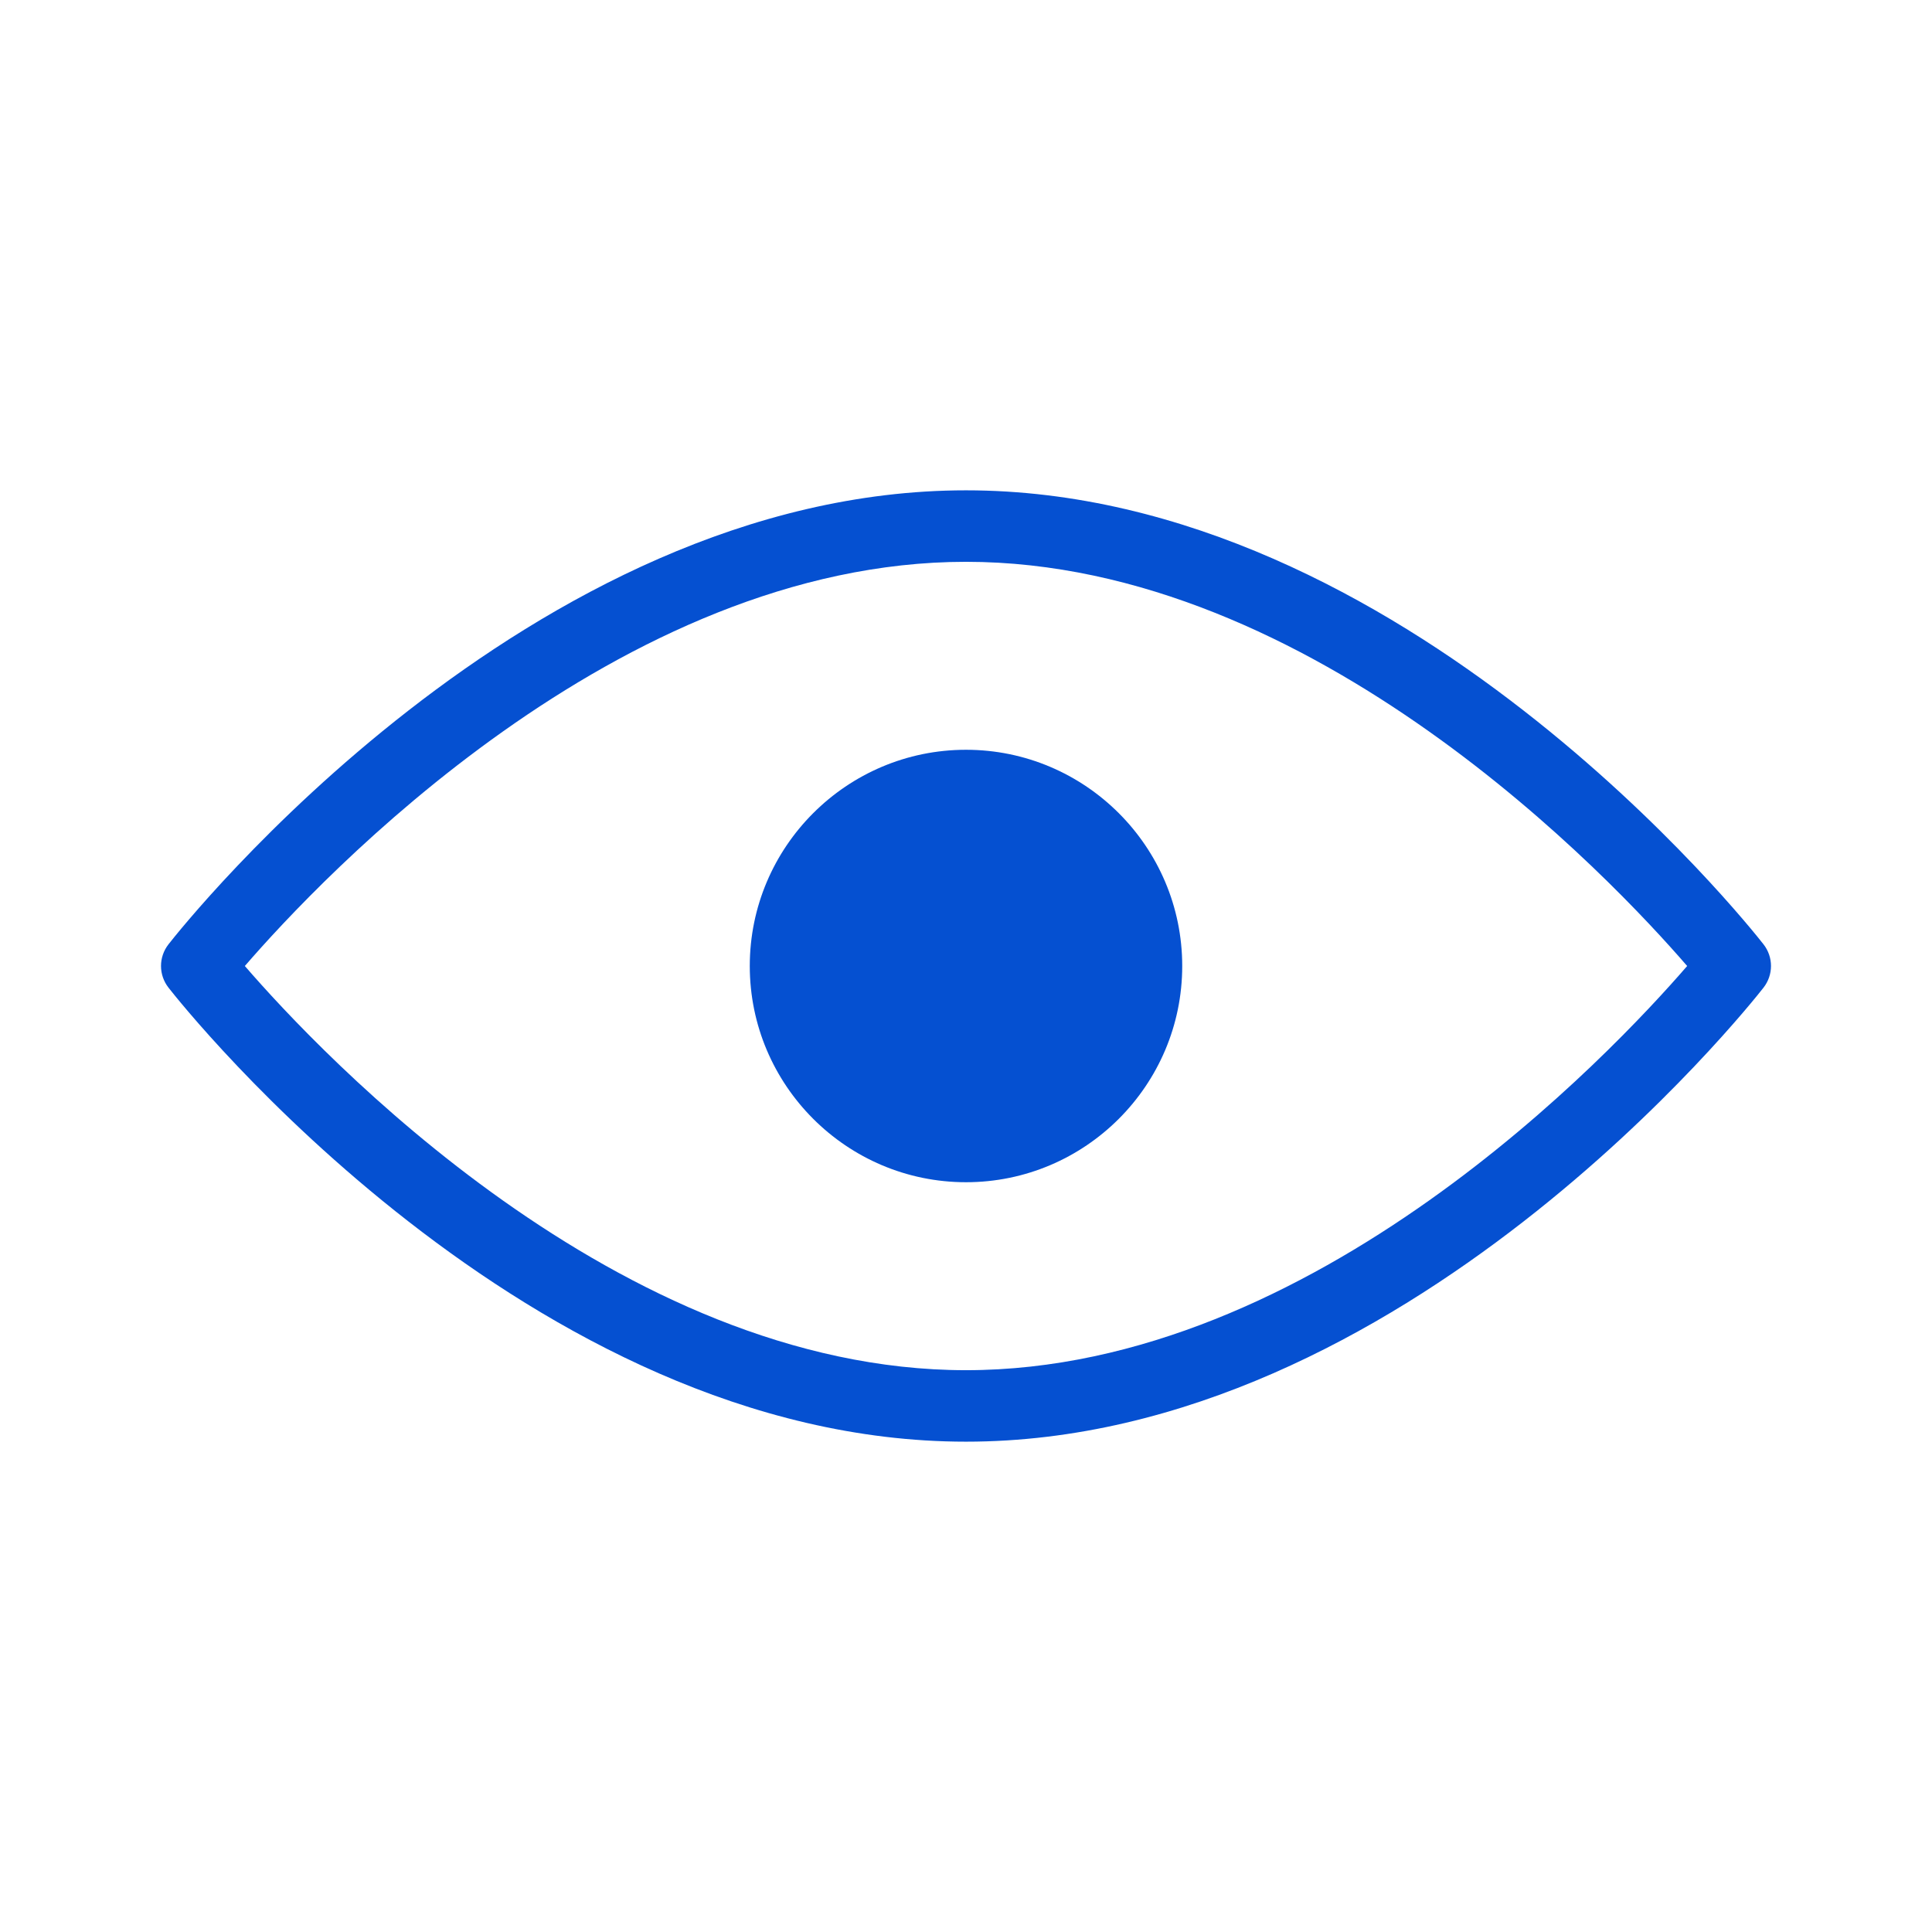
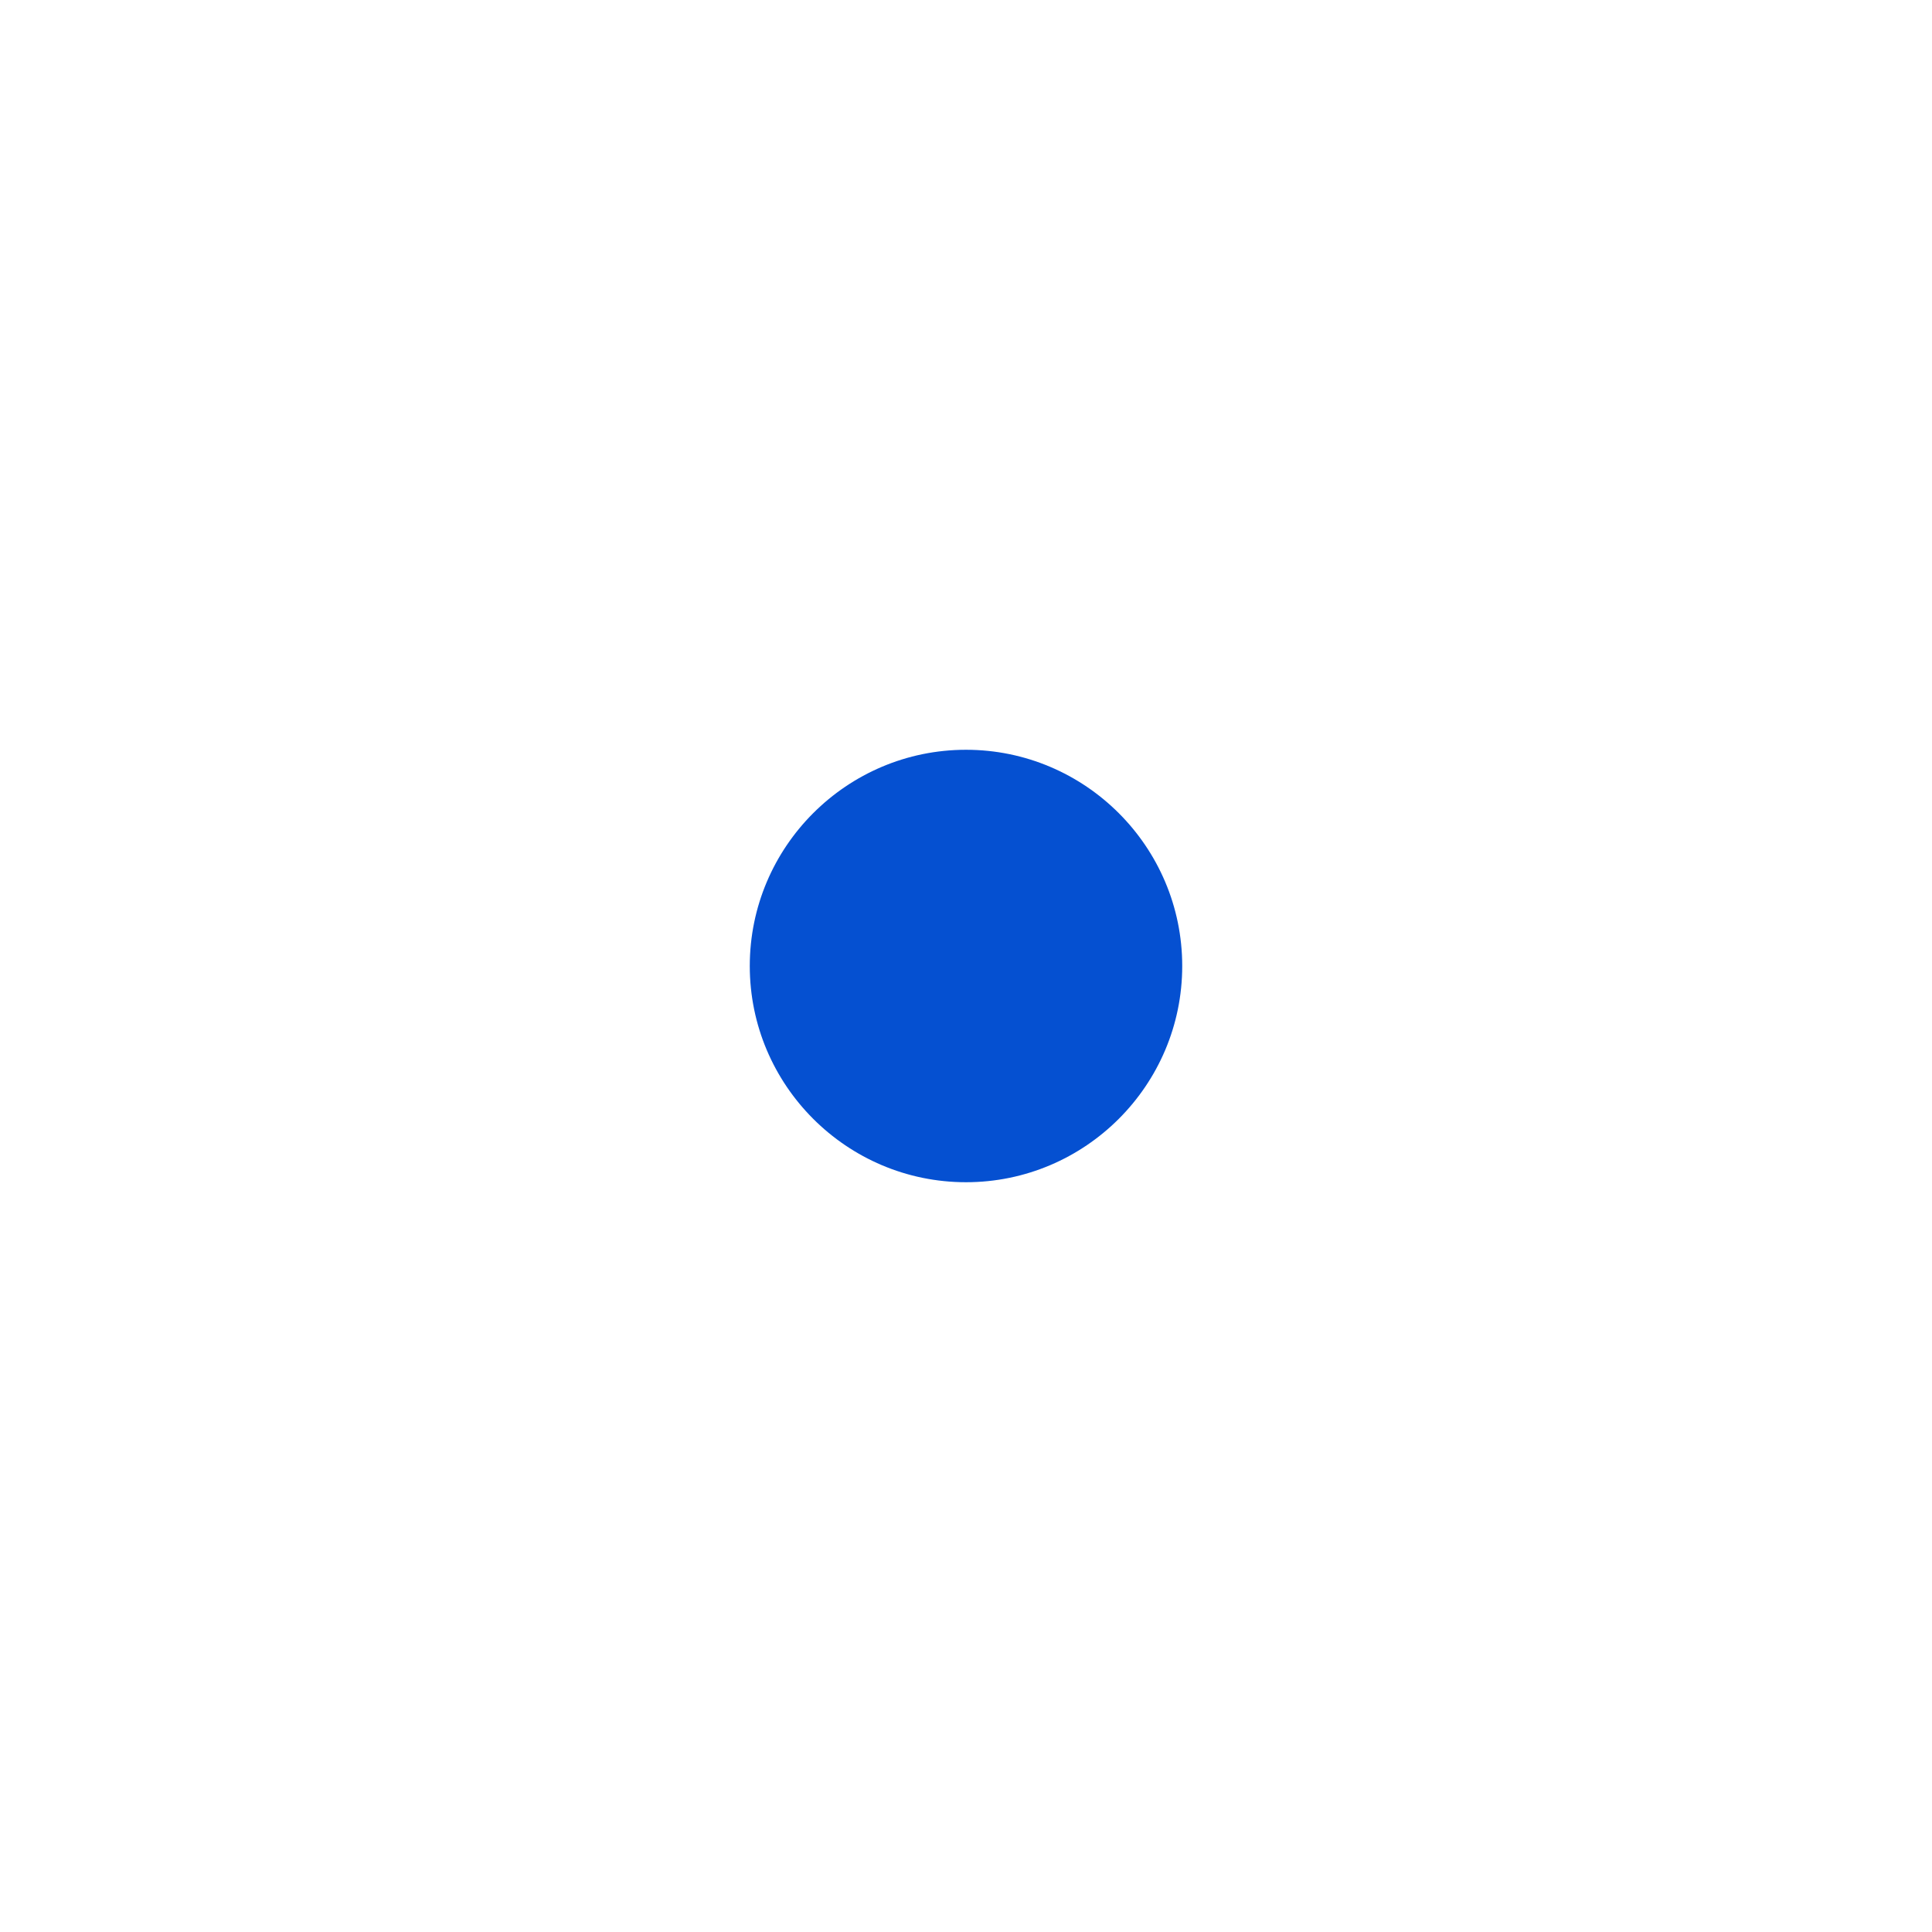
<svg xmlns="http://www.w3.org/2000/svg" width="48" height="48" viewBox="0 0 48 48" fill="none">
-   <path d="M43.813 23.46C43.453 23 34.867 12.182 24 12.182C13.132 12.182 4.547 23 4.187 23.46C3.938 23.779 3.938 24.22 4.187 24.539C4.547 25 13.132 35.818 24 35.818C34.868 35.818 43.453 25 43.813 24.539C44.062 24.22 44.062 23.779 43.813 23.46ZM24 34.042C15.358 34.042 7.949 26.157 6.083 24C7.949 21.842 15.358 13.958 24 13.958C32.642 13.958 40.051 21.842 41.917 24C40.051 26.157 32.642 34.042 24 34.042Z" fill="#0550D1" />
  <path d="M24 18.628C21.038 18.628 18.628 21.038 18.628 24C18.628 26.962 21.038 29.372 24 29.372C26.962 29.372 29.372 26.962 29.372 24C29.372 21.038 26.962 18.628 24 18.628Z" fill="#0550D1" />
</svg>